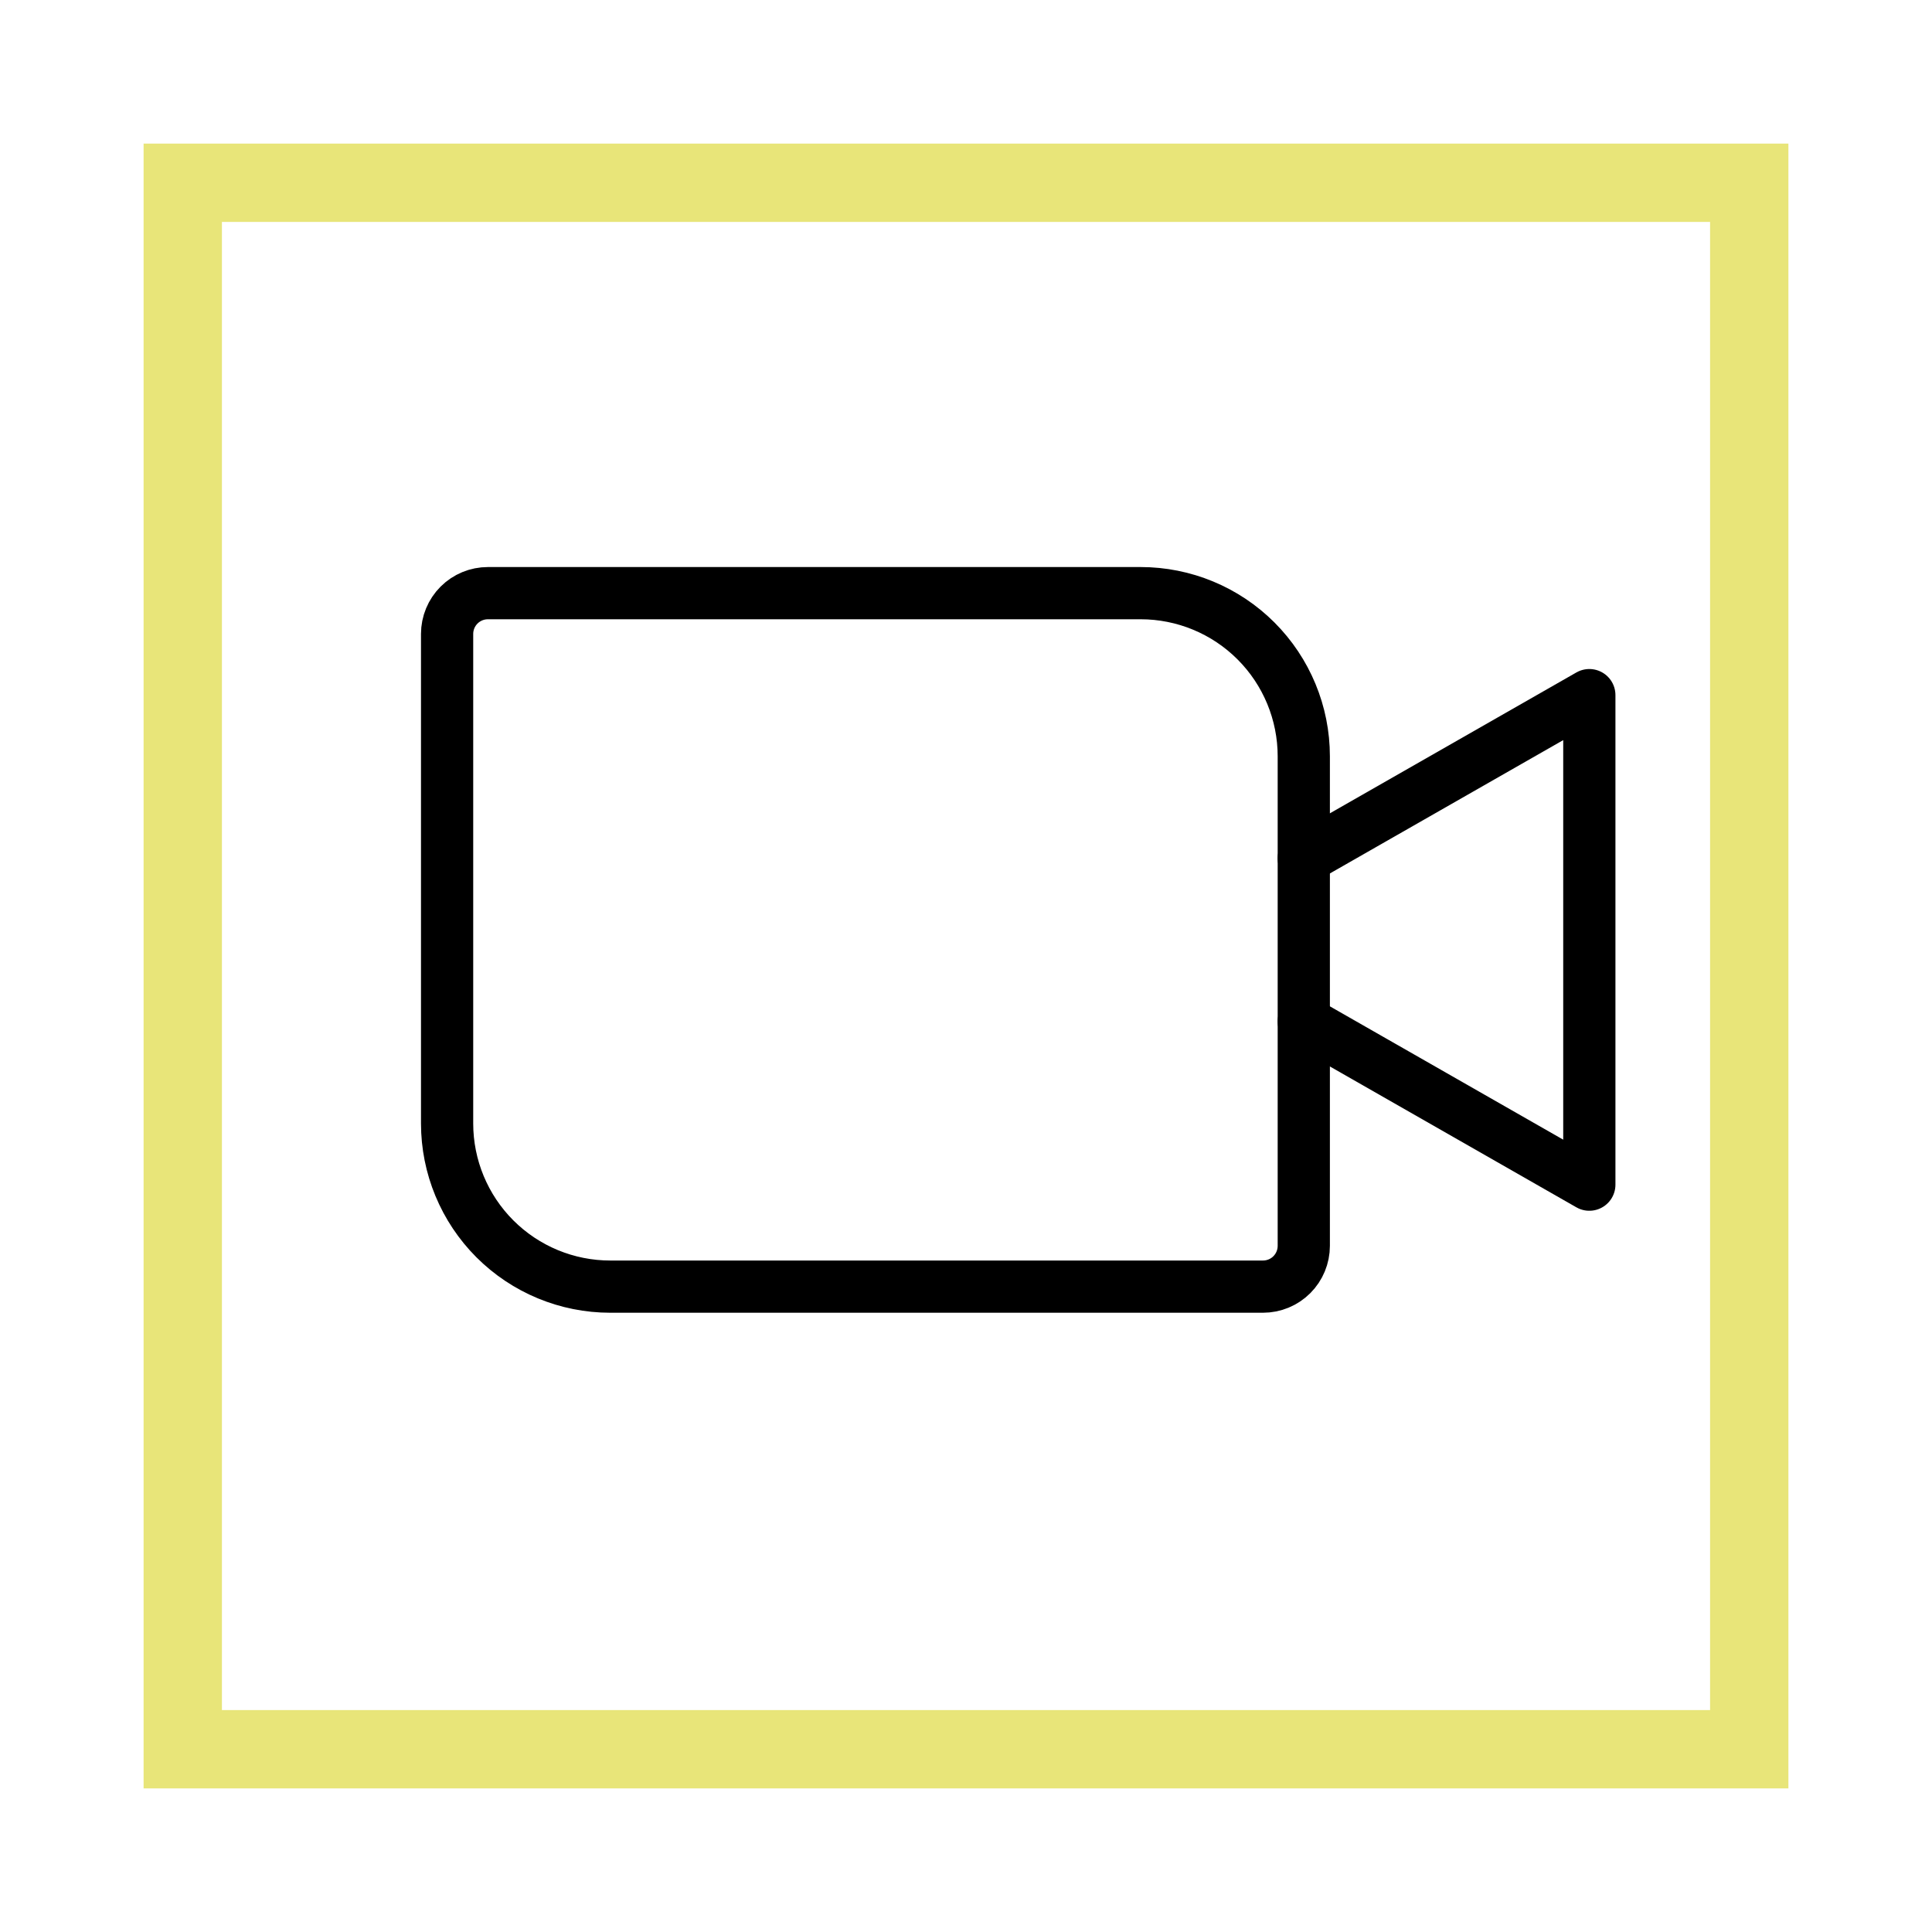
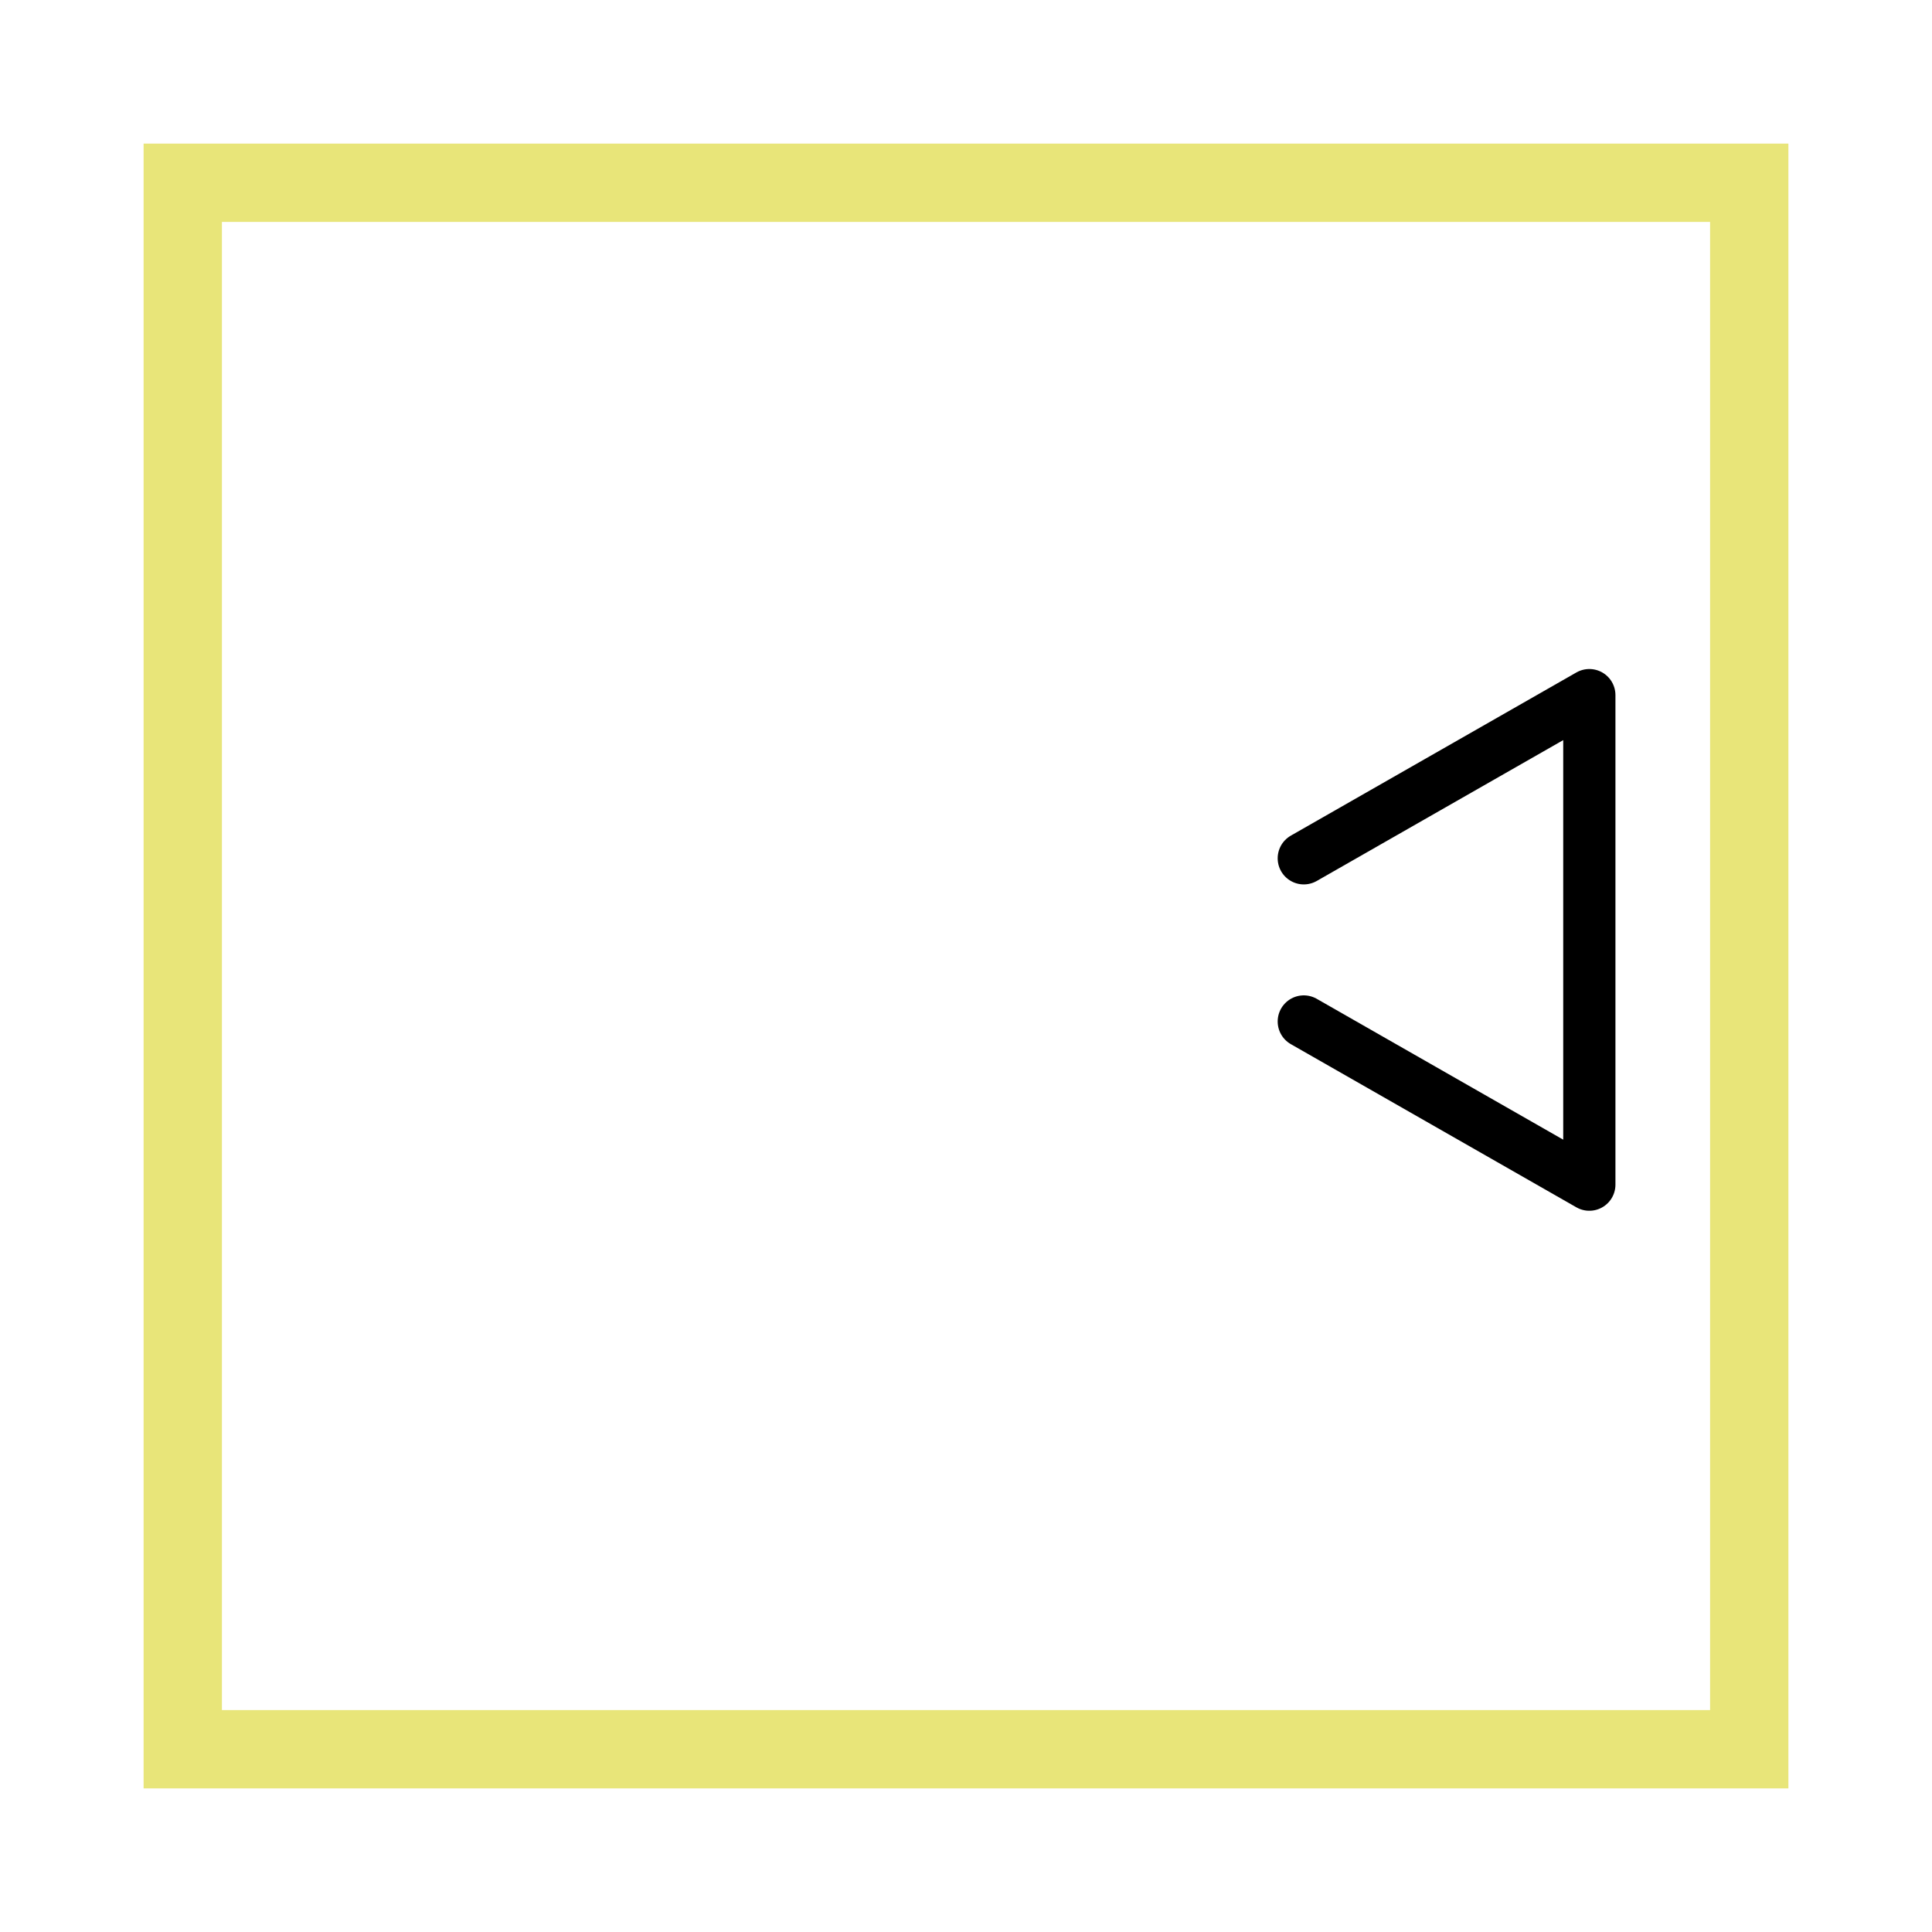
<svg xmlns="http://www.w3.org/2000/svg" width="74" height="74" viewBox="0 0 74 74" fill="none">
  <g filter="url(#filter0_d)">
    <path d="M7 63V3H67V63H7Z" stroke="#E8E579" stroke-width="3" />
  </g>
-   <path d="M18.688 22.719H43.688C45.345 22.719 46.935 23.377 48.107 24.549C49.279 25.721 49.938 27.311 49.938 28.969V47.719C49.938 48.133 49.773 48.531 49.48 48.824C49.187 49.117 48.789 49.281 48.375 49.281H23.375C21.717 49.281 20.128 48.623 18.956 47.451C17.784 46.279 17.125 44.689 17.125 43.031V24.281C17.125 23.867 17.29 23.469 17.583 23.176C17.876 22.883 18.273 22.719 18.688 22.719V22.719Z" stroke="black" stroke-width="2" stroke-linecap="round" stroke-linejoin="round" />
  <path d="M49.938 32.875L60.875 26.625V45.375L49.938 39.125" stroke="black" stroke-width="2" stroke-linecap="round" stroke-linejoin="round" />
  <defs>
    <filter id="filter0_d" x="0.5" y="0.5" width="73" height="73" filterUnits="userSpaceOnUse" color-interpolation-filters="sRGB">
      <feFlood flood-opacity="0" result="BackgroundImageFix" />
      <feColorMatrix in="SourceAlpha" type="matrix" values="0 0 0 0 0 0 0 0 0 0 0 0 0 0 0 0 0 0 127 0" />
      <feOffset dy="4" />
      <feGaussianBlur stdDeviation="2.5" />
      <feColorMatrix type="matrix" values="0 0 0 0 0 0 0 0 0 0 0 0 0 0 0 0 0 0 0.25 0" />
      <feBlend mode="normal" in2="BackgroundImageFix" result="effect1_dropShadow" />
      <feBlend mode="normal" in="SourceGraphic" in2="effect1_dropShadow" result="shape" />
    </filter>
  </defs>
</svg>